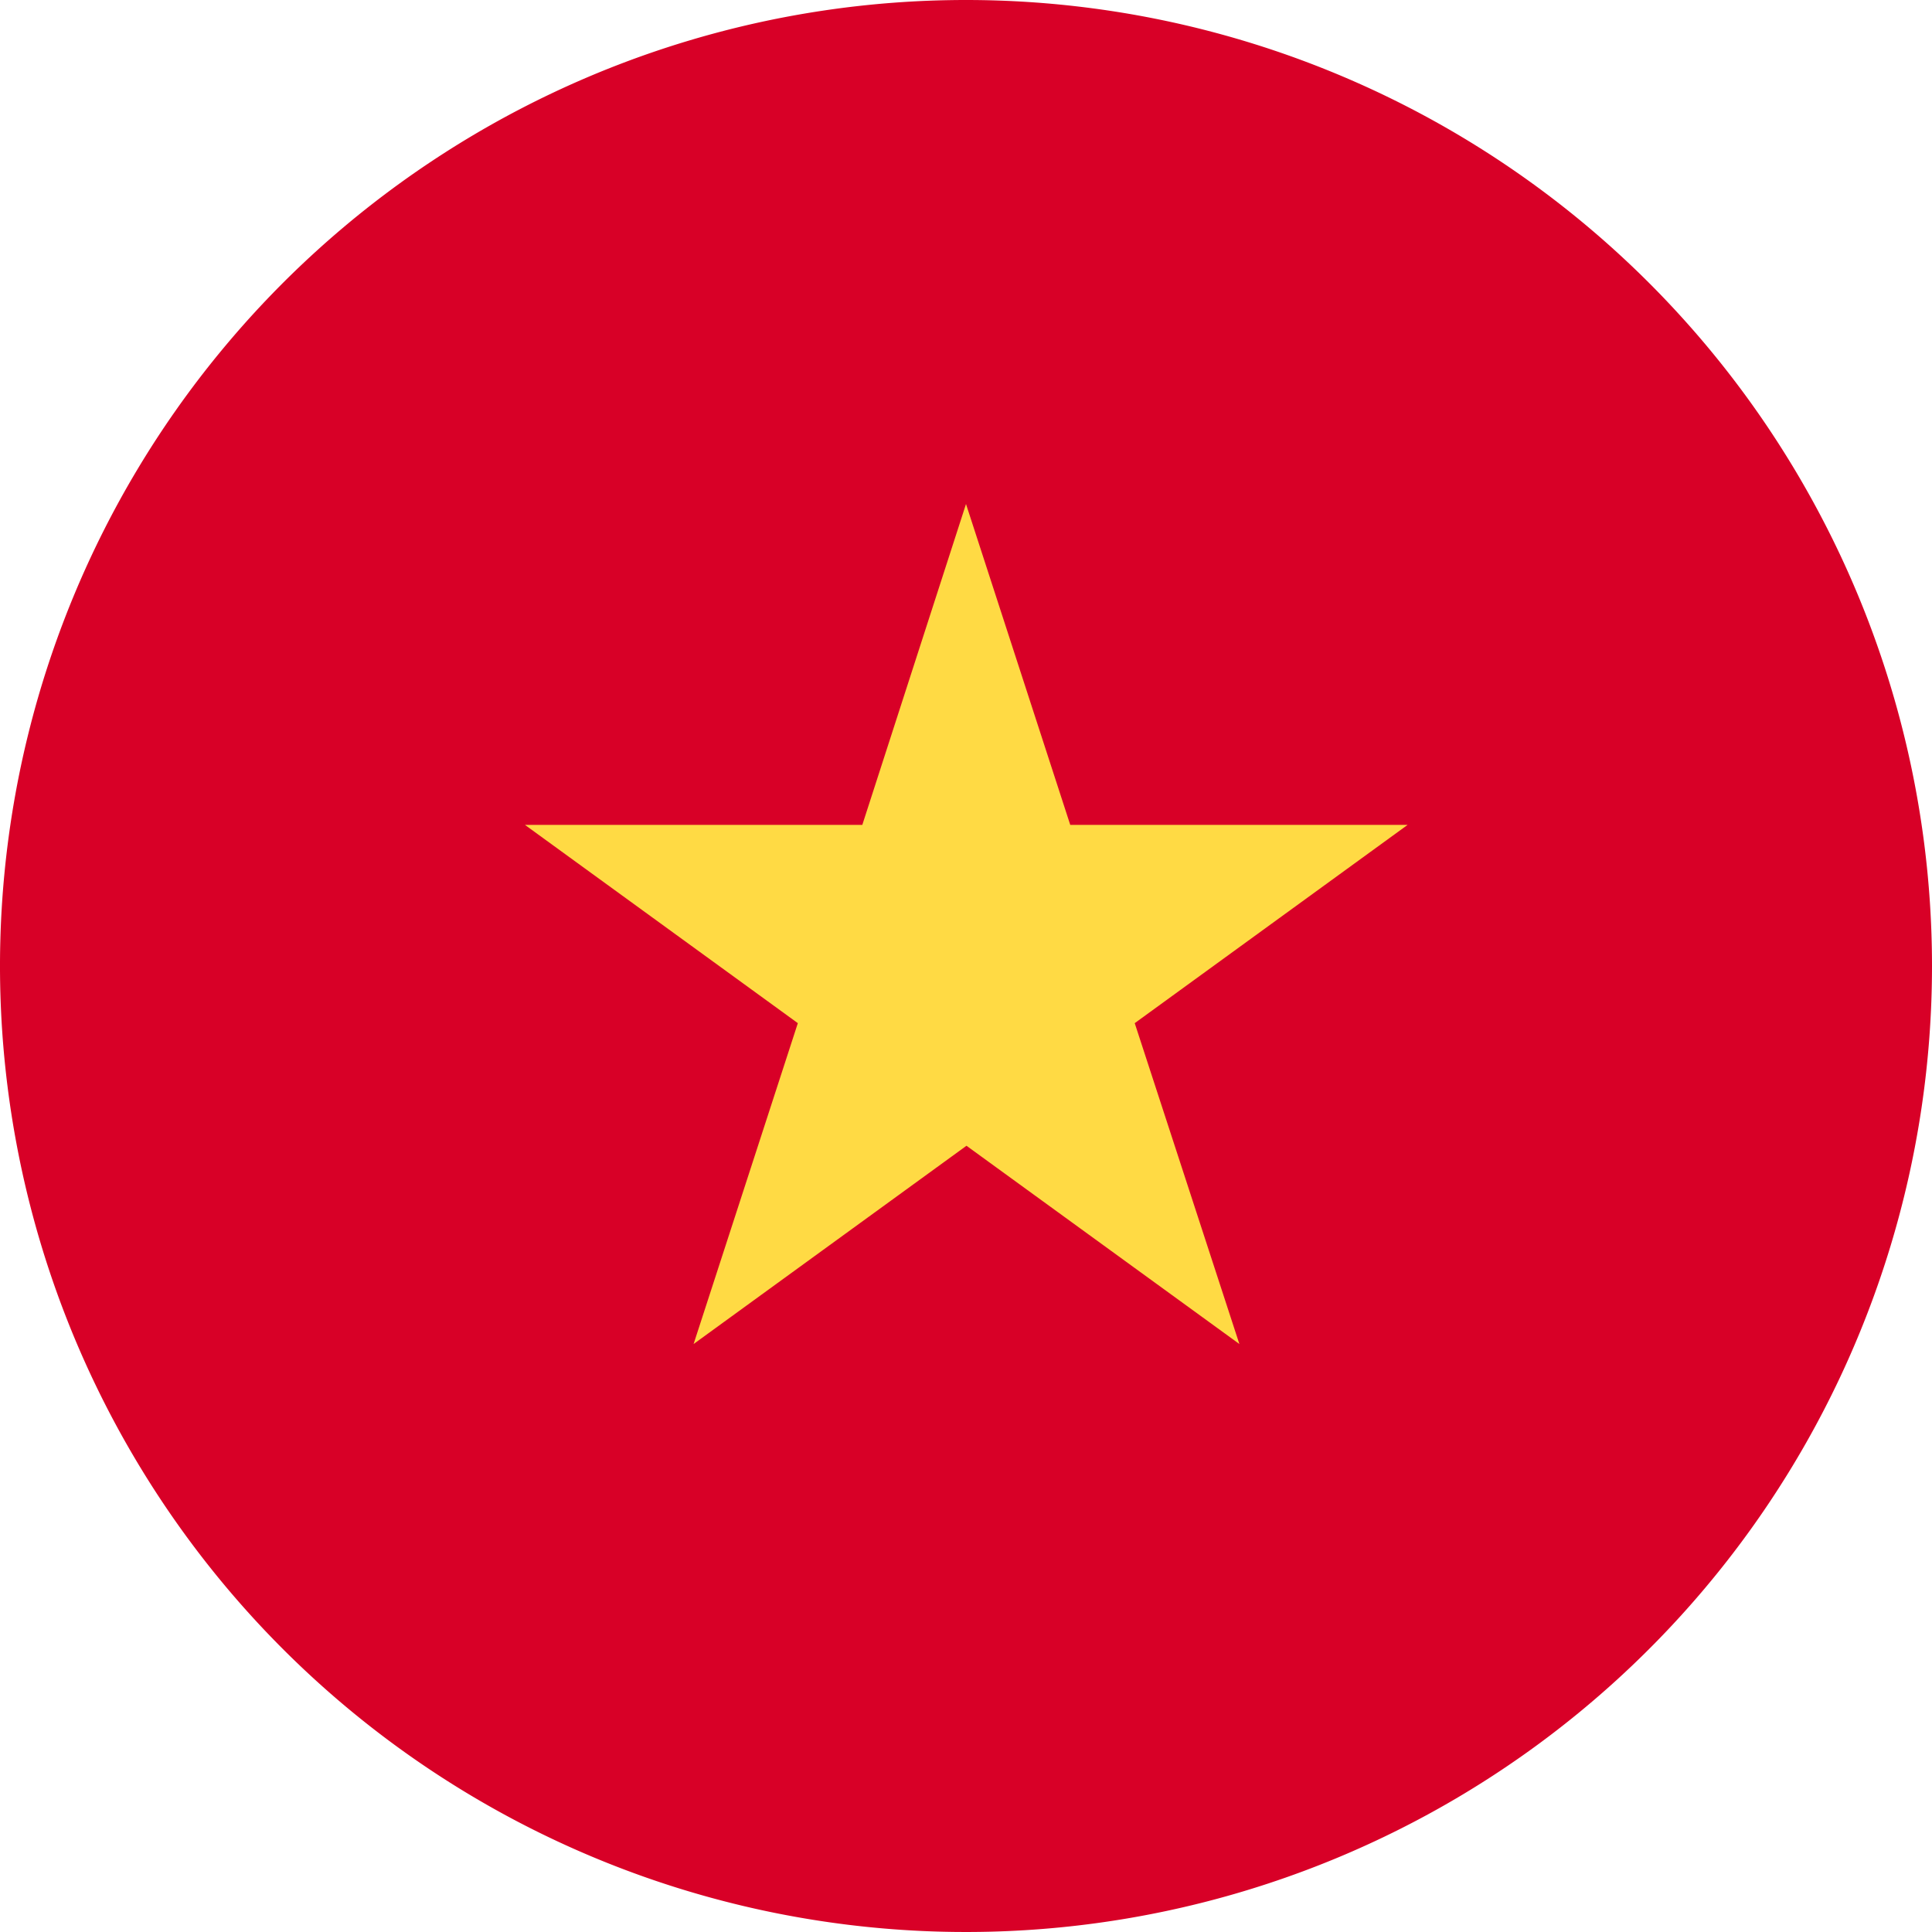
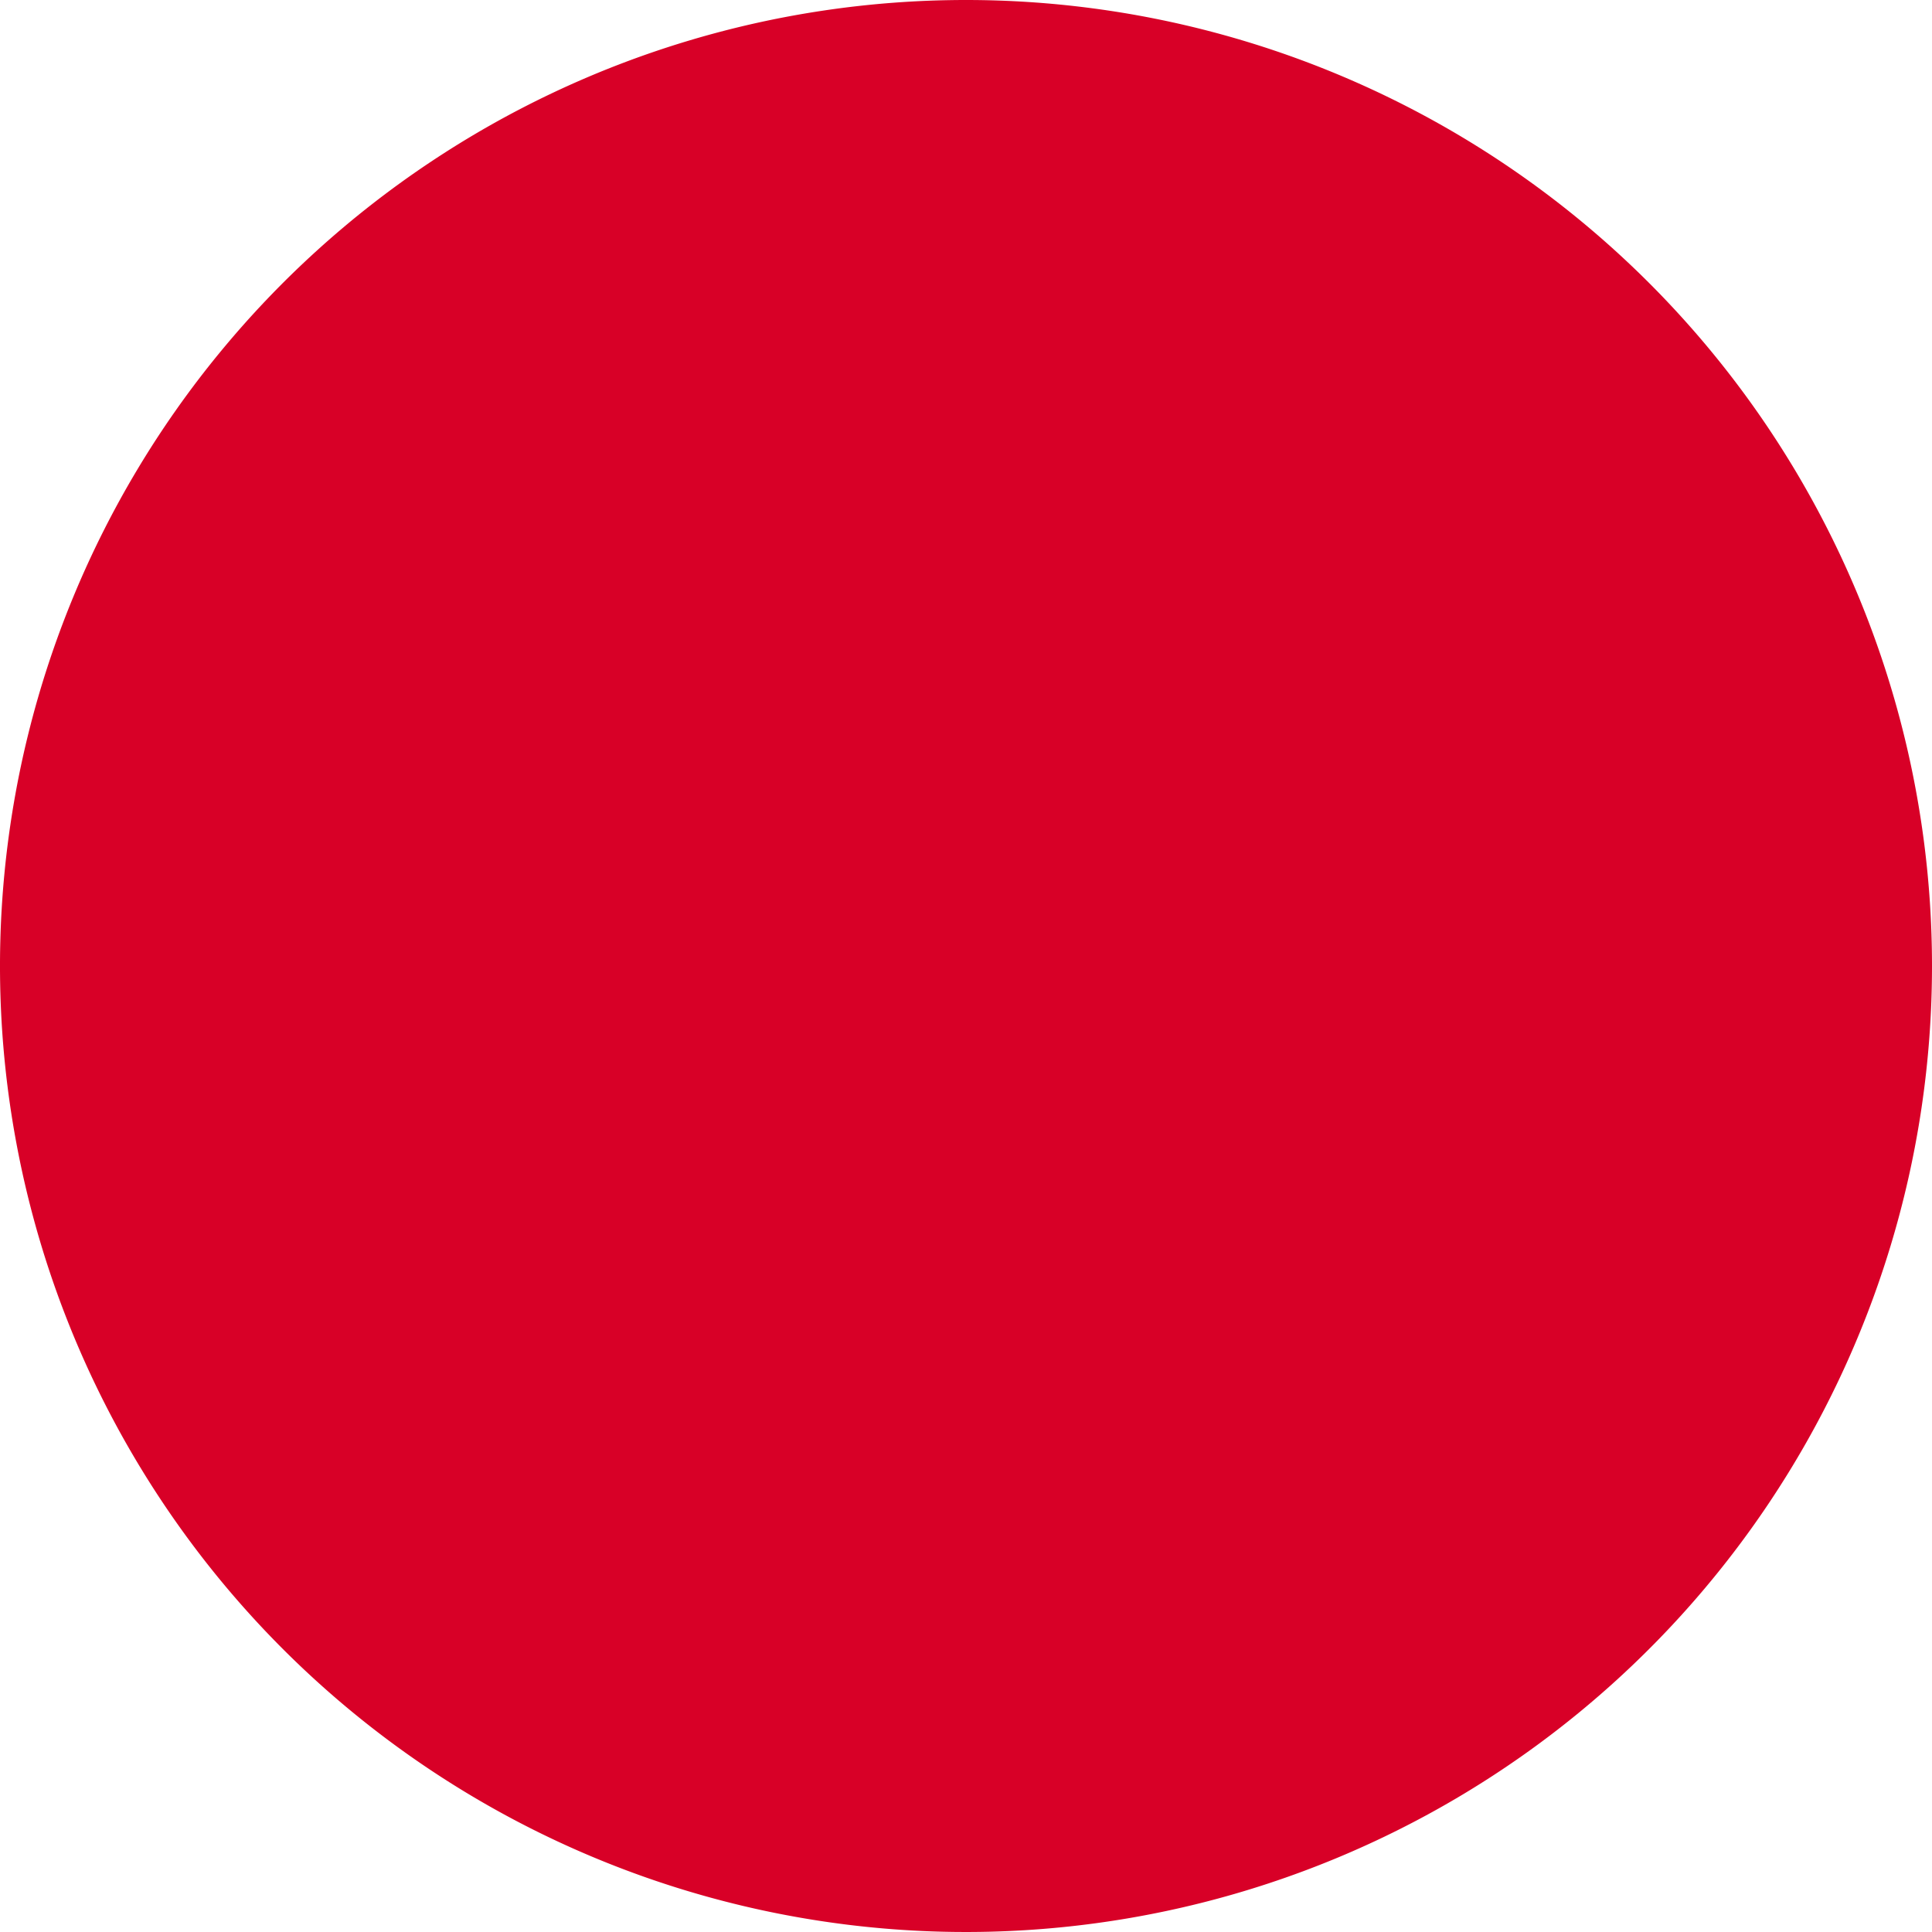
<svg xmlns="http://www.w3.org/2000/svg" width="24" height="24" viewBox="0 0 24 24">
  <g id="ic_area_越南" transform="translate(-1222 -752.999)">
    <path id="Path_157" data-name="Path 157" d="M116,227.89a12,12,0,1,1-12-12,12,12,0,0,1,12,12Zm0,0" transform="translate(1130 537.109)" fill="#d80027" />
-     <path id="Path_158" data-name="Path 158" d="M208.662,322.742l1.295,3.986h4.191l-3.39,2.463,1.3,3.986-3.39-2.463-3.39,2.463,1.295-3.986-3.39-2.463h4.191Zm0,0" transform="translate(1025.338 436.518)" fill="#ffda44" />
  </g>
</svg>